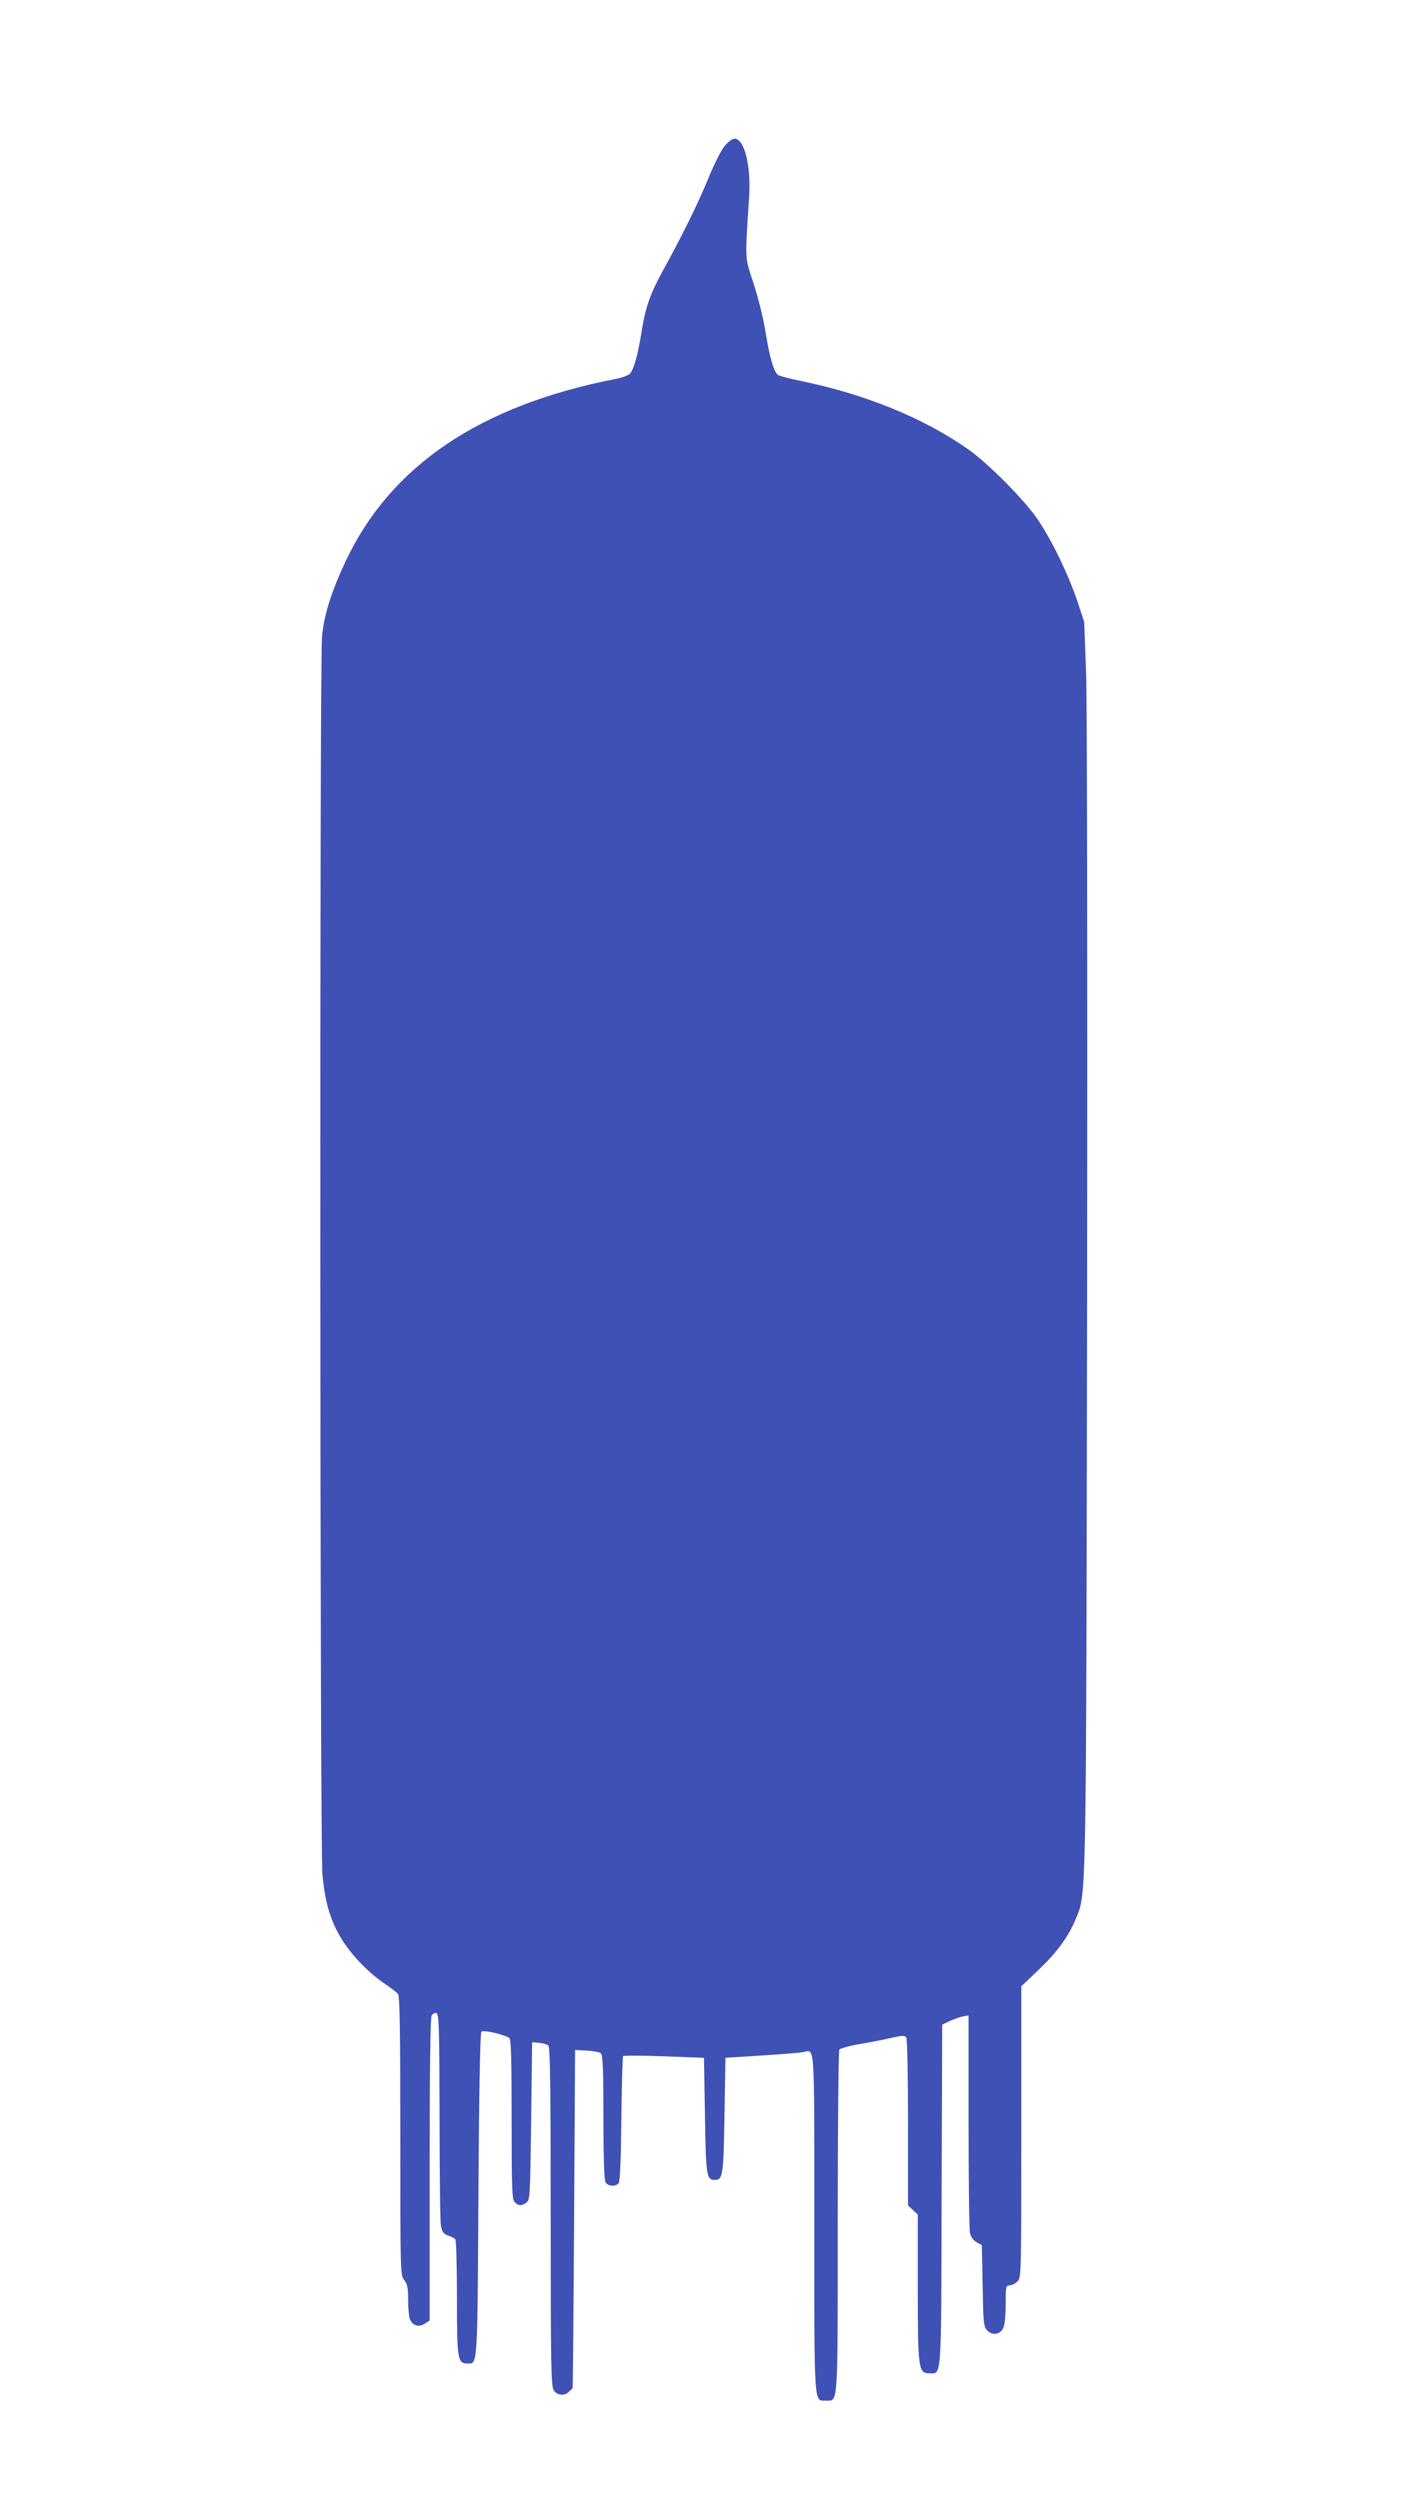
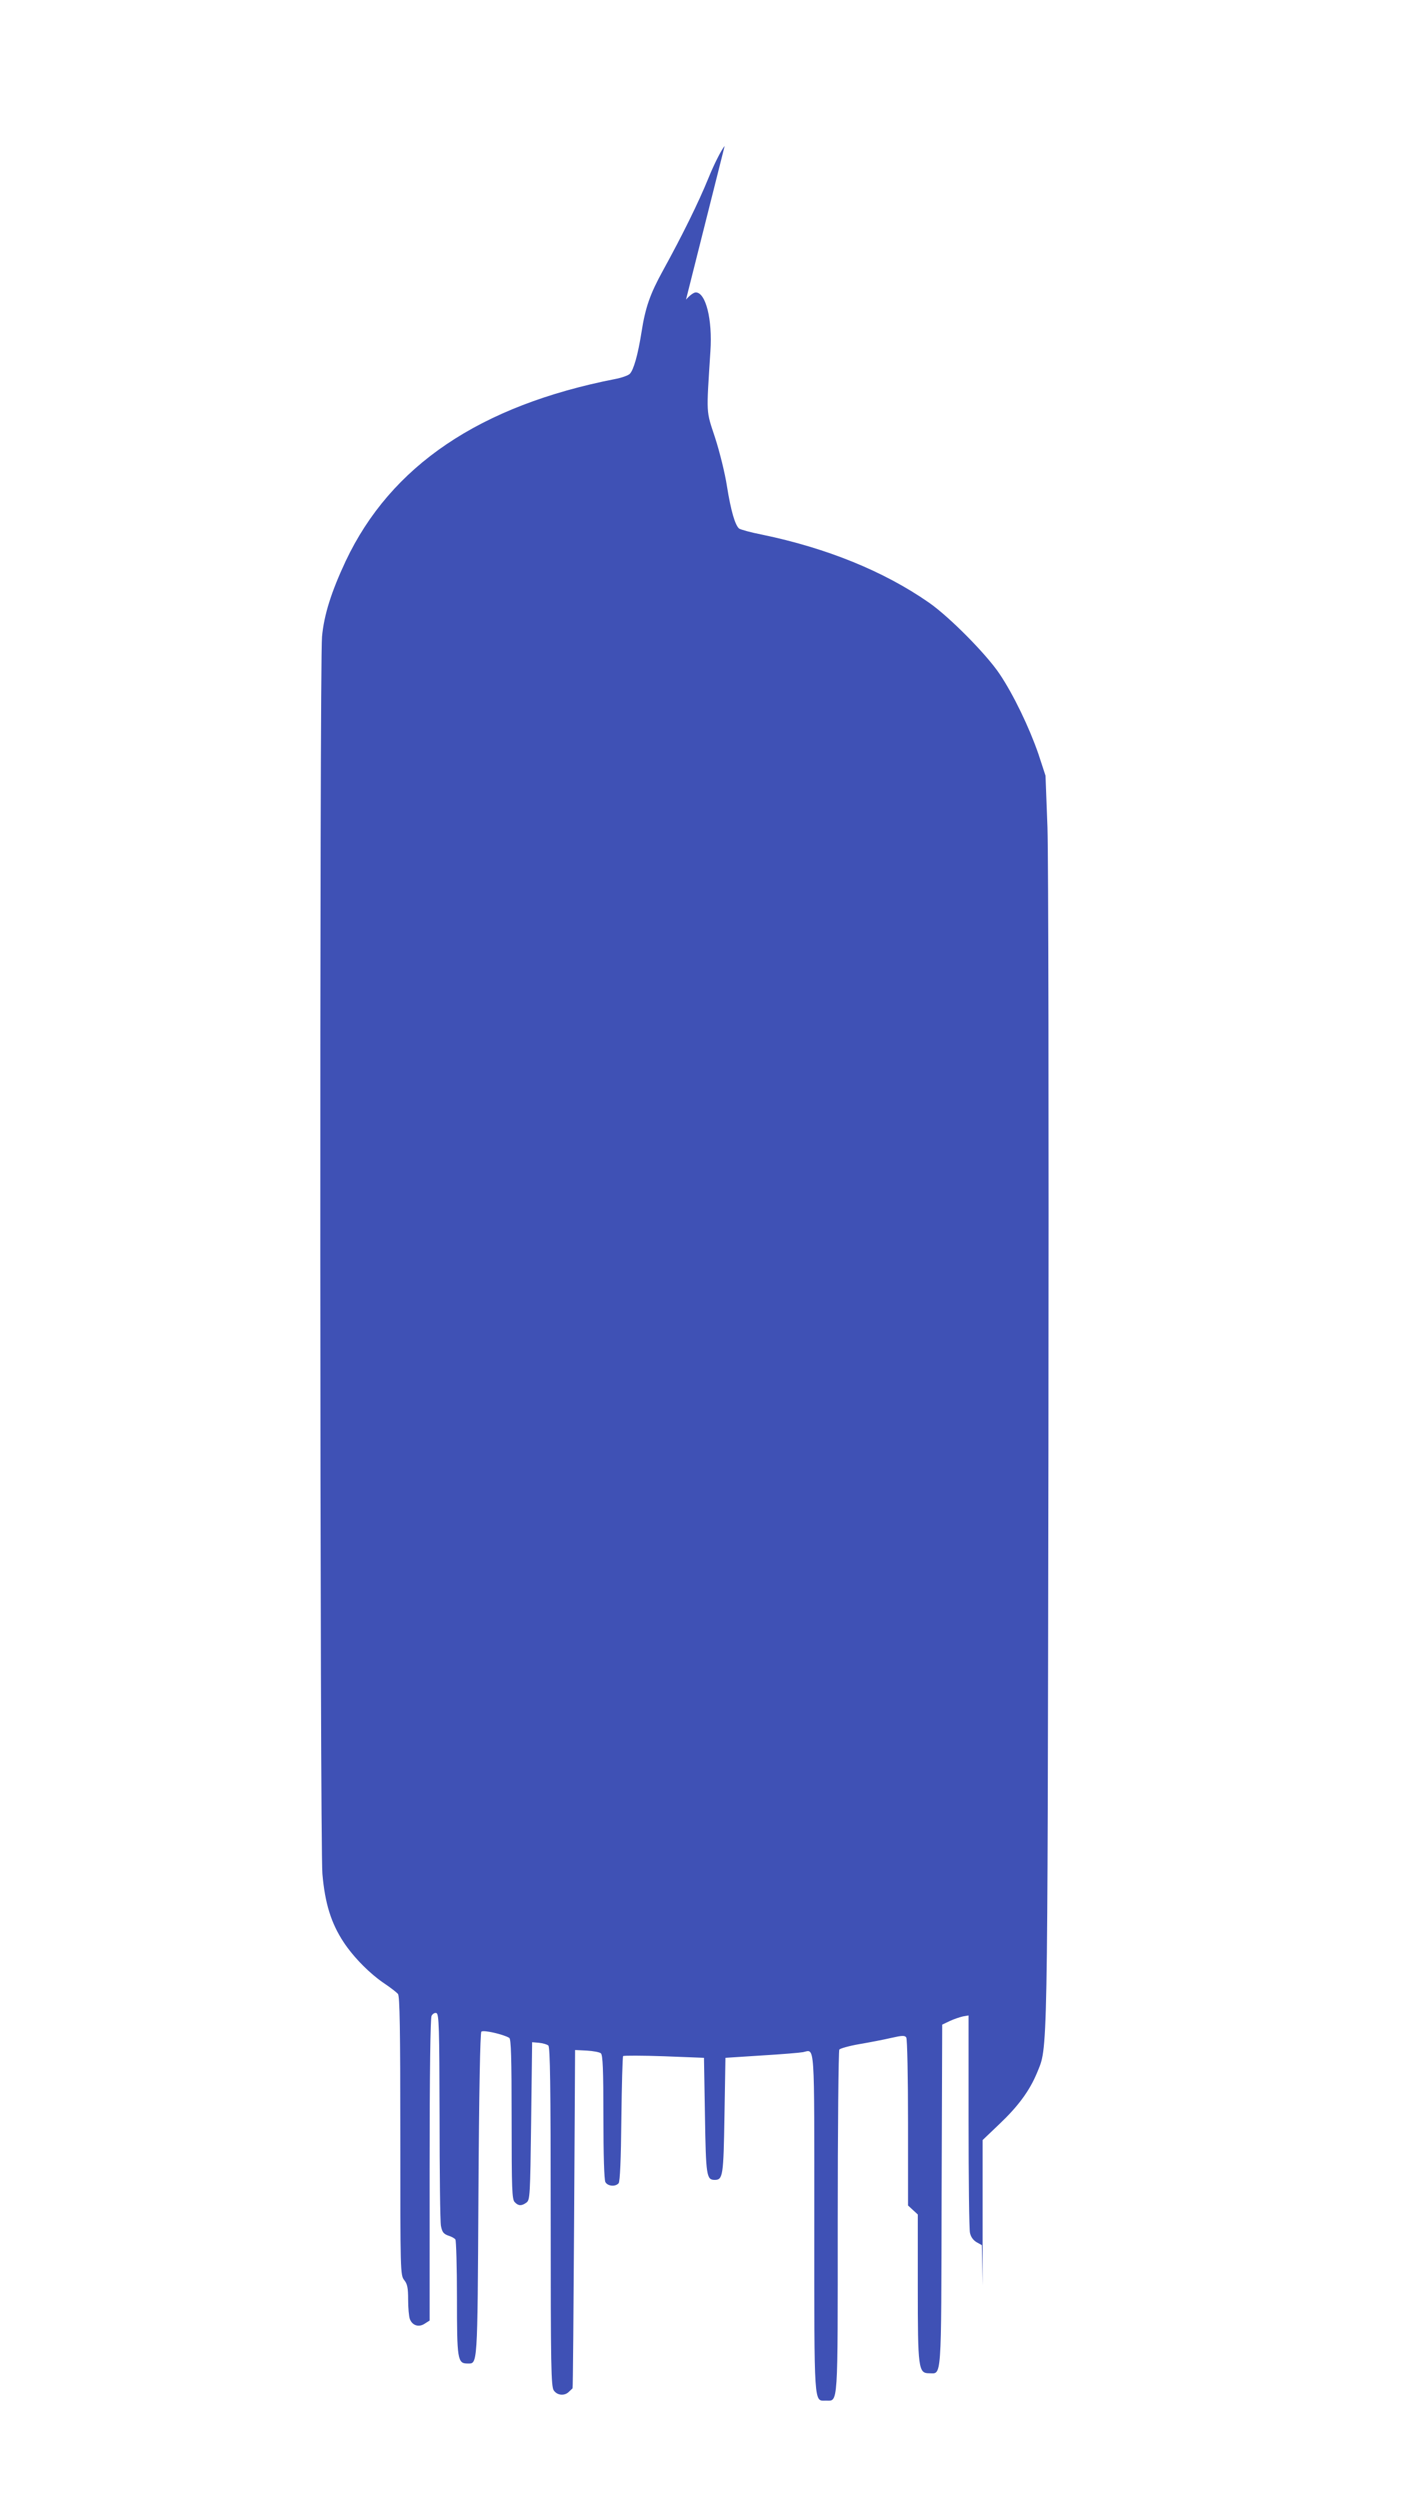
<svg xmlns="http://www.w3.org/2000/svg" version="1.0" width="720pt" height="1280pt" viewBox="0 0 720 1280" preserveAspectRatio="xMidYMid meet">
  <g transform="translate(0,1280) scale(0.1,-0.1)" fill="#3f51b5" stroke="none">
-     <path d="M3711 12053 c-17 -20 -54 -93 -82 -162 -52 -128 -135 -296 -234 -476 -66 -120 -90 -188 -110 -316 -18 -114 -40 -193 -60 -213 -8 -8 -41 -20 -73 -26 -695 -136 -1151 -444 -1382 -933 -73 -156 -111 -275 -121 -387 -13 -146 -11 -6185 2 -6333 13 -152 45 -253 108 -349 52 -79 137 -165 216 -217 28 -19 56 -41 63 -49 9 -12 12 -173 12 -728 0 -696 0 -712 20 -737 16 -20 20 -40 20 -100 0 -42 4 -87 9 -100 13 -33 46 -43 76 -23 l25 16 0 771 c0 502 4 777 10 789 6 11 17 17 25 14 13 -5 15 -76 16 -528 0 -286 3 -539 7 -561 6 -32 13 -41 37 -50 17 -5 33 -14 37 -20 4 -5 8 -141 8 -300 0 -315 3 -335 54 -335 52 0 51 -28 56 861 3 532 9 832 15 838 10 10 114 -14 143 -32 9 -6 12 -101 12 -417 0 -358 2 -411 16 -424 19 -20 35 -20 60 -2 18 14 19 33 24 418 l5 403 35 -3 c19 -2 41 -8 48 -14 9 -8 12 -196 12 -877 0 -768 2 -869 16 -889 18 -26 56 -29 78 -6 9 8 17 16 18 17 2 1 5 391 8 867 l5 865 60 -3 c33 -2 66 -8 72 -14 10 -8 13 -85 13 -325 0 -198 4 -322 10 -334 12 -22 52 -25 68 -6 7 9 12 121 14 329 2 174 6 319 9 322 3 3 98 3 210 -1 l204 -8 5 -296 c5 -309 8 -329 50 -329 42 0 45 20 50 329 l5 296 185 12 c102 6 197 14 212 17 62 12 58 76 58 -873 0 -955 -3 -911 60 -911 63 0 60 -44 60 915 0 478 4 875 8 882 4 6 50 19 102 28 52 9 126 23 164 32 57 13 70 13 77 2 5 -8 9 -204 9 -437 l0 -423 25 -23 25 -23 0 -372 c0 -416 3 -441 58 -441 65 0 62 -55 64 911 l3 874 38 18 c21 10 51 20 68 24 l29 5 0 -540 c0 -297 3 -554 7 -572 4 -21 16 -38 34 -49 l27 -15 4 -207 c3 -188 5 -209 22 -228 26 -29 66 -24 83 9 8 15 13 64 13 123 0 90 1 97 20 97 11 0 29 9 40 20 20 20 20 33 20 766 l0 745 86 82 c96 91 154 170 192 261 56 139 54 6 59 3187 2 1750 0 3032 -5 3190 l-10 265 -36 110 c-46 134 -127 303 -198 409 -67 101 -258 294 -363 367 -230 160 -522 279 -855 348 -57 11 -110 26 -117 31 -21 18 -42 91 -62 215 -10 67 -38 179 -61 250 -47 143 -45 112 -24 443 11 163 -24 301 -75 301 -11 0 -33 -17 -50 -37z" />
+     <path d="M3711 12053 c-17 -20 -54 -93 -82 -162 -52 -128 -135 -296 -234 -476 -66 -120 -90 -188 -110 -316 -18 -114 -40 -193 -60 -213 -8 -8 -41 -20 -73 -26 -695 -136 -1151 -444 -1382 -933 -73 -156 -111 -275 -121 -387 -13 -146 -11 -6185 2 -6333 13 -152 45 -253 108 -349 52 -79 137 -165 216 -217 28 -19 56 -41 63 -49 9 -12 12 -173 12 -728 0 -696 0 -712 20 -737 16 -20 20 -40 20 -100 0 -42 4 -87 9 -100 13 -33 46 -43 76 -23 l25 16 0 771 c0 502 4 777 10 789 6 11 17 17 25 14 13 -5 15 -76 16 -528 0 -286 3 -539 7 -561 6 -32 13 -41 37 -50 17 -5 33 -14 37 -20 4 -5 8 -141 8 -300 0 -315 3 -335 54 -335 52 0 51 -28 56 861 3 532 9 832 15 838 10 10 114 -14 143 -32 9 -6 12 -101 12 -417 0 -358 2 -411 16 -424 19 -20 35 -20 60 -2 18 14 19 33 24 418 l5 403 35 -3 c19 -2 41 -8 48 -14 9 -8 12 -196 12 -877 0 -768 2 -869 16 -889 18 -26 56 -29 78 -6 9 8 17 16 18 17 2 1 5 391 8 867 l5 865 60 -3 c33 -2 66 -8 72 -14 10 -8 13 -85 13 -325 0 -198 4 -322 10 -334 12 -22 52 -25 68 -6 7 9 12 121 14 329 2 174 6 319 9 322 3 3 98 3 210 -1 l204 -8 5 -296 c5 -309 8 -329 50 -329 42 0 45 20 50 329 l5 296 185 12 c102 6 197 14 212 17 62 12 58 76 58 -873 0 -955 -3 -911 60 -911 63 0 60 -44 60 915 0 478 4 875 8 882 4 6 50 19 102 28 52 9 126 23 164 32 57 13 70 13 77 2 5 -8 9 -204 9 -437 l0 -423 25 -23 25 -23 0 -372 c0 -416 3 -441 58 -441 65 0 62 -55 64 911 l3 874 38 18 c21 10 51 20 68 24 l29 5 0 -540 c0 -297 3 -554 7 -572 4 -21 16 -38 34 -49 l27 -15 4 -207 l0 745 86 82 c96 91 154 170 192 261 56 139 54 6 59 3187 2 1750 0 3032 -5 3190 l-10 265 -36 110 c-46 134 -127 303 -198 409 -67 101 -258 294 -363 367 -230 160 -522 279 -855 348 -57 11 -110 26 -117 31 -21 18 -42 91 -62 215 -10 67 -38 179 -61 250 -47 143 -45 112 -24 443 11 163 -24 301 -75 301 -11 0 -33 -17 -50 -37z" />
  </g>
</svg>